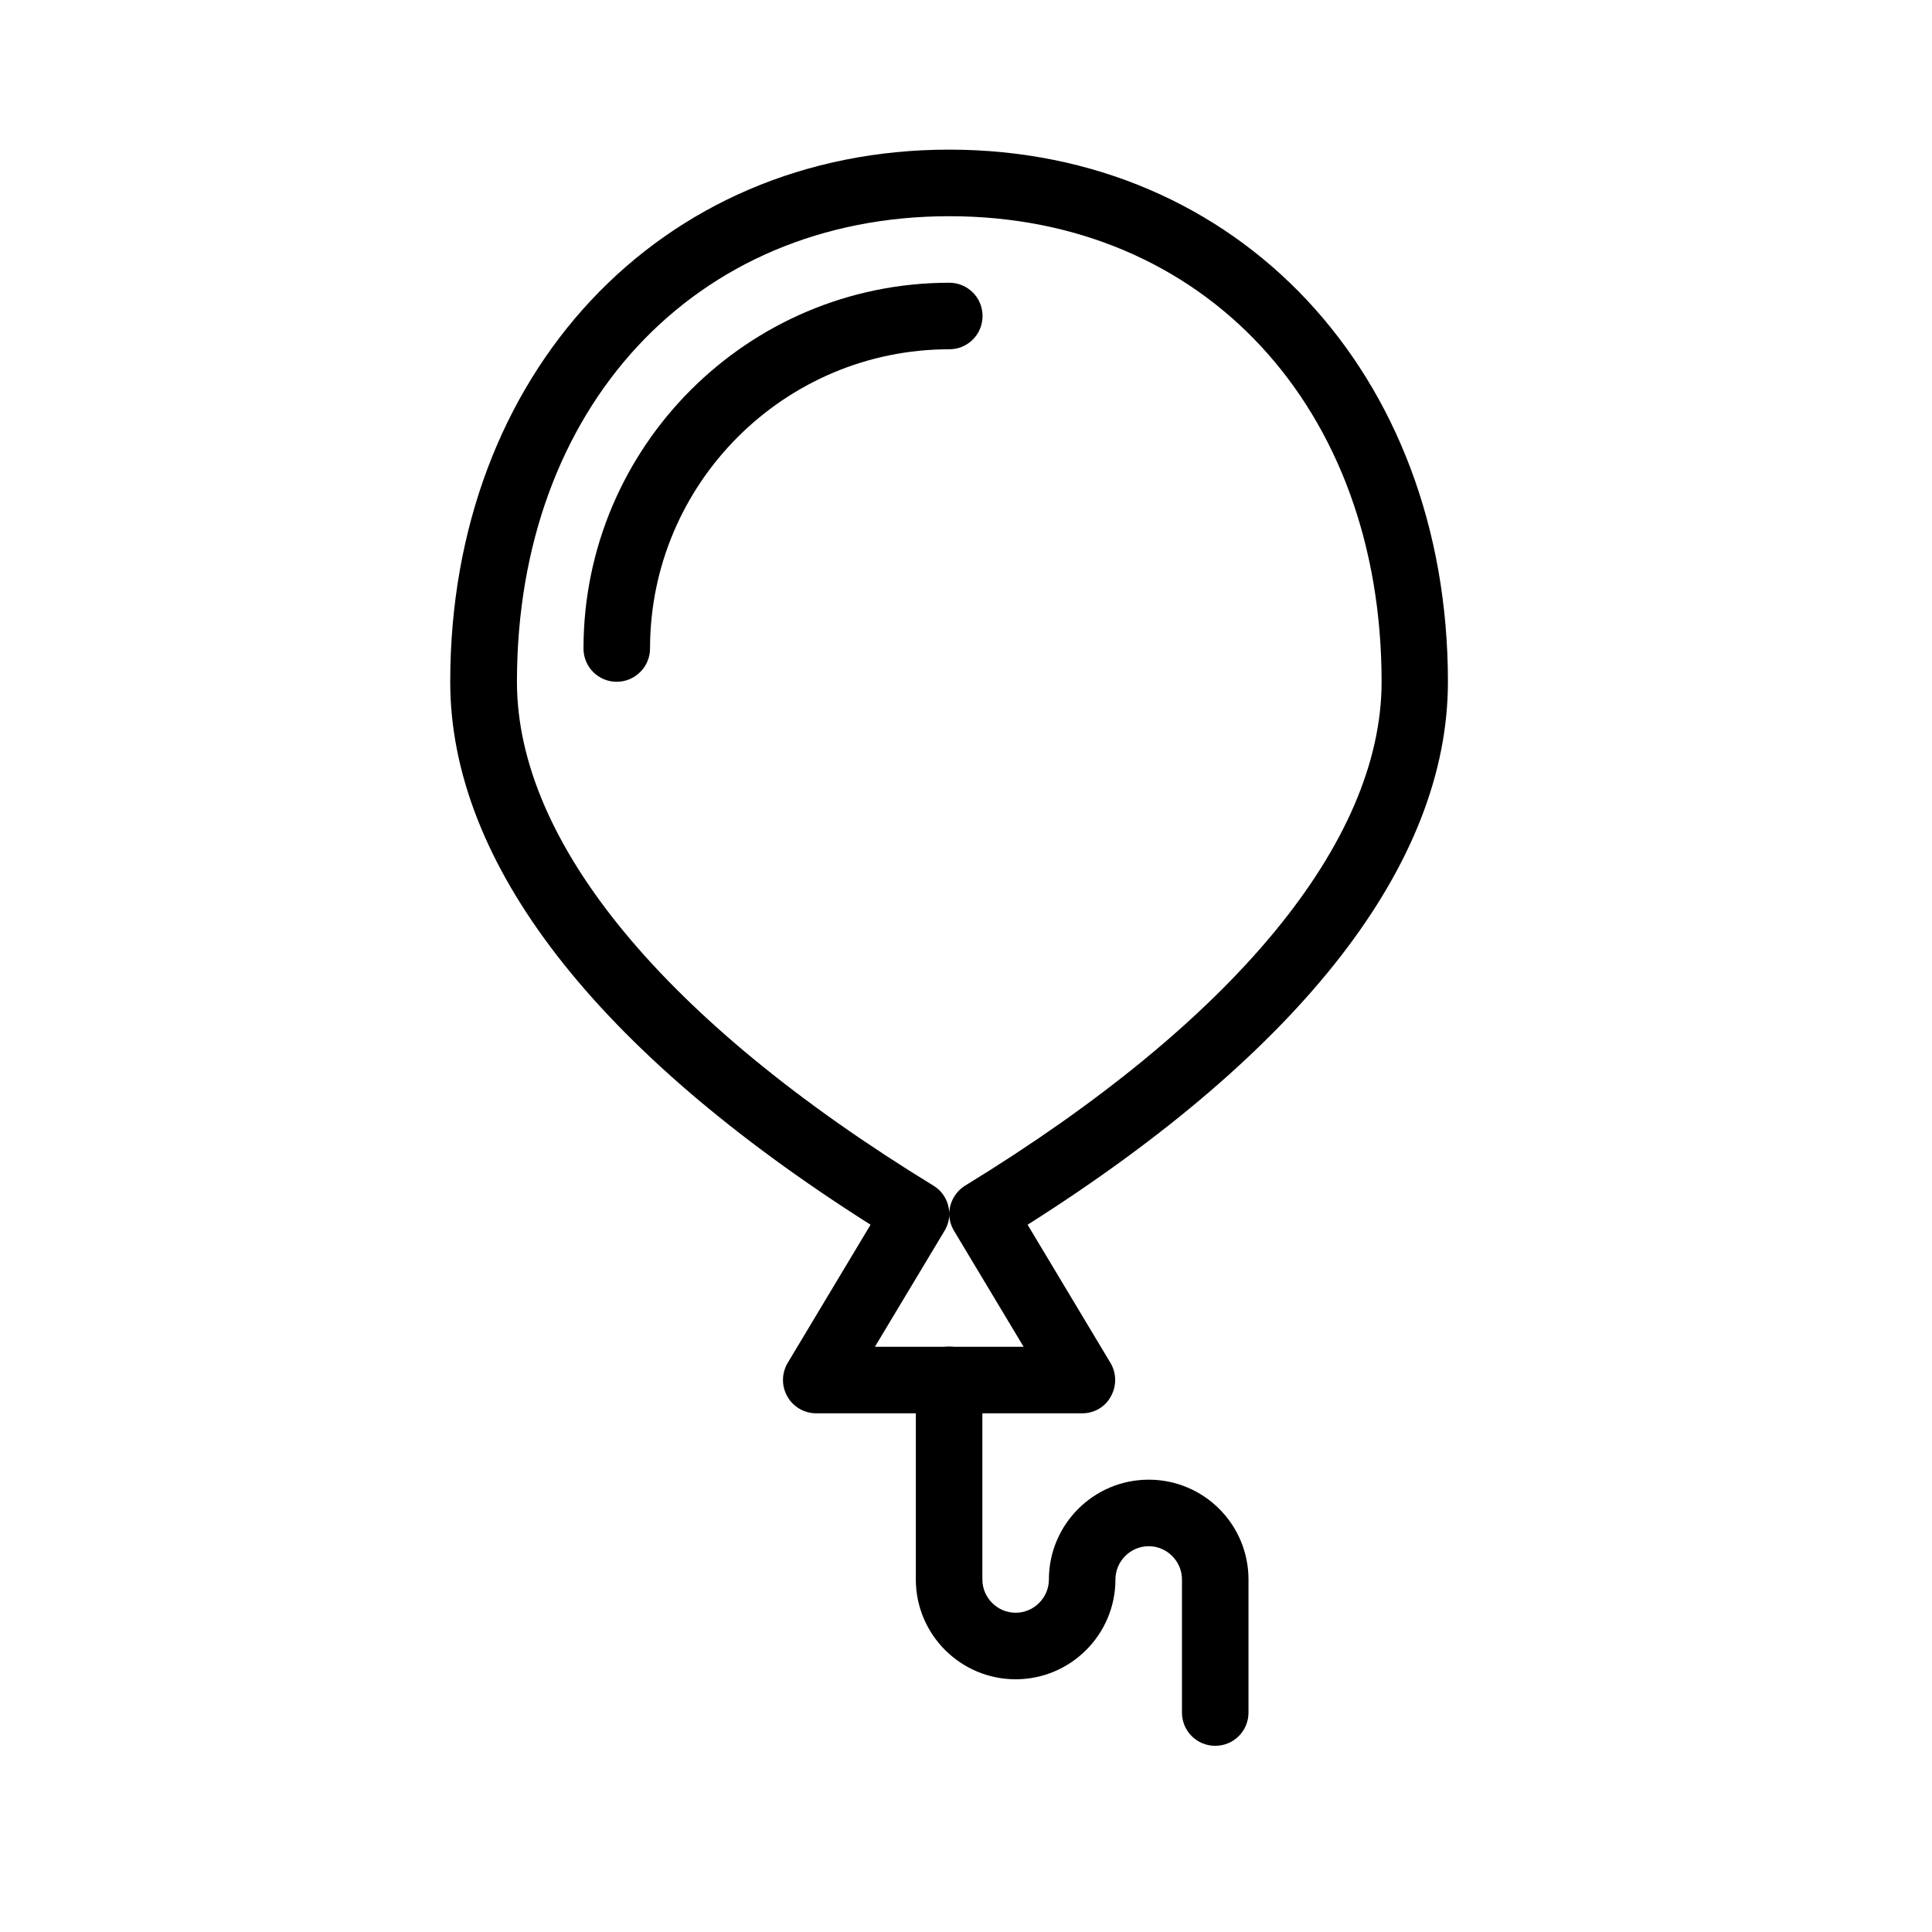
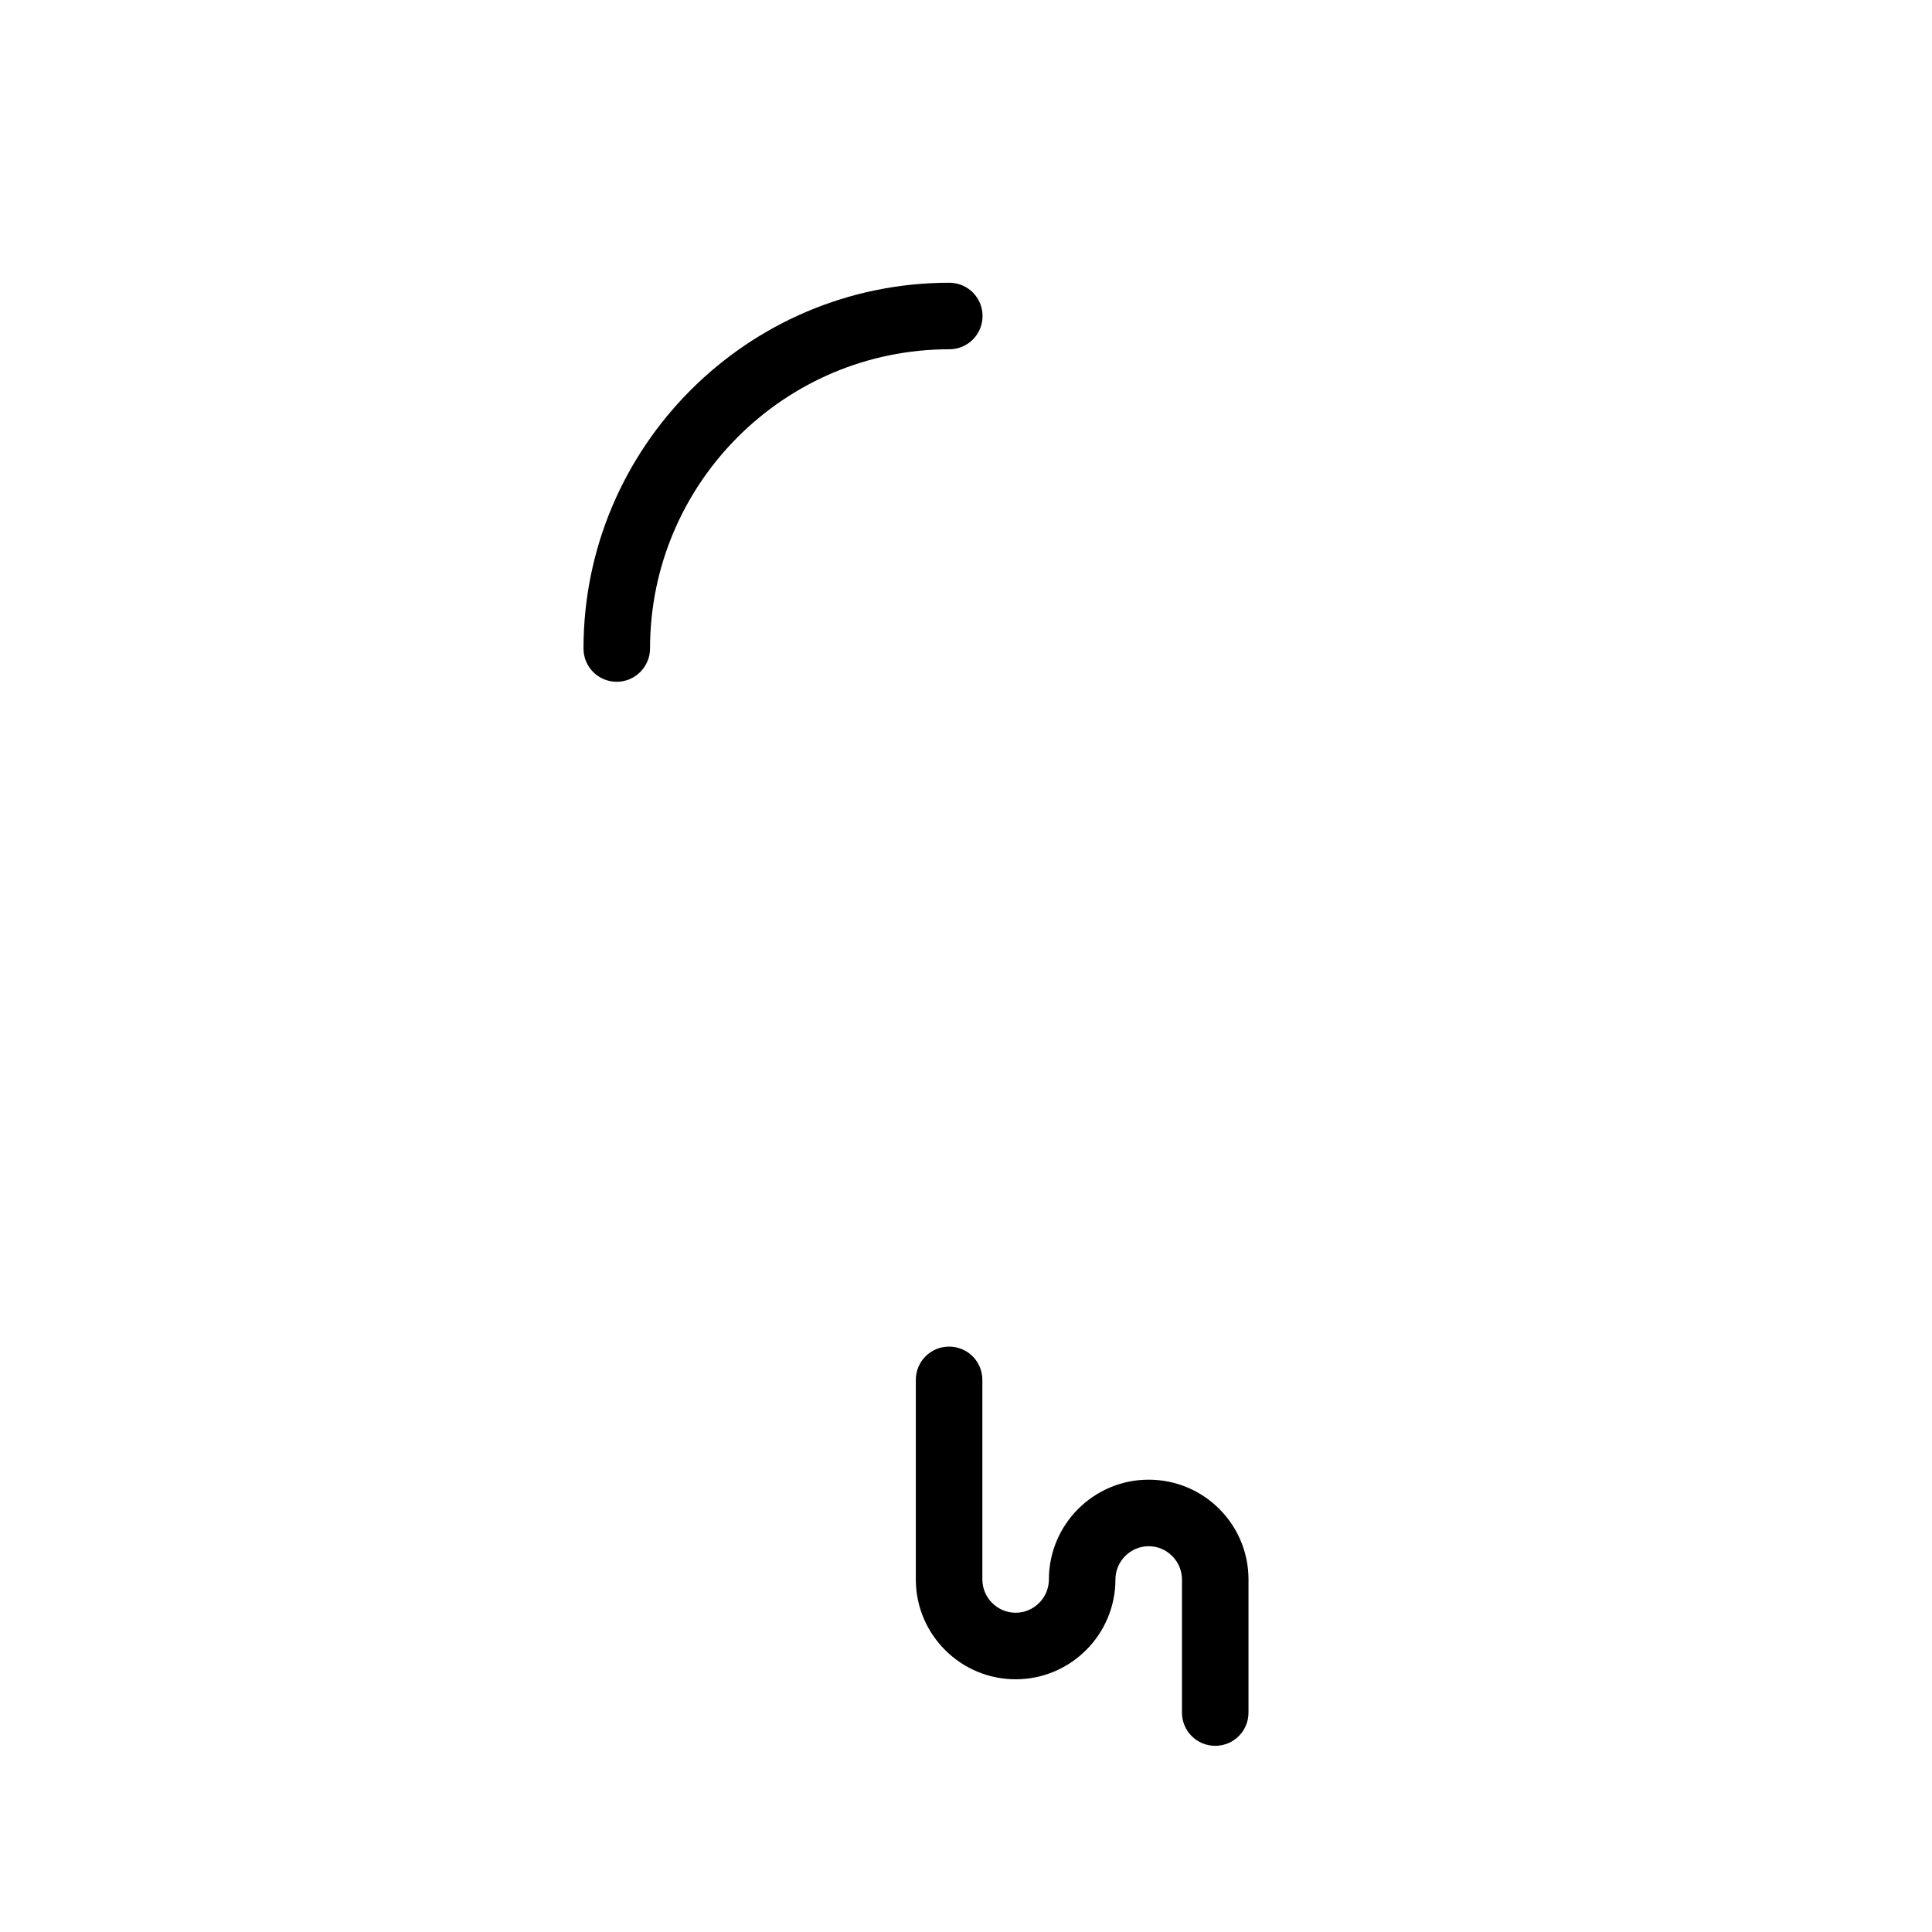
<svg xmlns="http://www.w3.org/2000/svg" fill="#000000" width="800px" height="800px" version="1.1" viewBox="144 144 512 512">
  <g>
-     <path d="m430.83 518.54h-70.535c-3.176 0-6.098-1.715-7.656-4.484-1.562-2.769-1.512-6.144 0.102-8.867l21.965-36.625c-72.902-46.199-111.39-95.875-111.39-143.89 0-81.719 55.621-141.02 132.2-141.02s132.2 59.297 132.2 141.02c0 48.062-38.441 97.688-111.39 143.89l21.965 36.625c1.613 2.719 1.664 6.098 0.102 8.867-1.461 2.773-4.387 4.484-7.559 4.484zm-54.965-17.633h39.398l-18.438-30.73c-0.805-1.359-1.258-2.871-1.258-4.383 0 1.512-0.453 3.023-1.258 4.383zm19.699-299.61c-67.461 0-114.57 50.734-114.57 123.38 0 42.57 39.195 89.98 110.34 133.51 2.672 1.613 4.18 4.434 4.231 7.406 0.051-2.922 1.562-5.742 4.231-7.406 71.137-43.527 110.34-90.938 110.34-133.51 0-72.648-47.109-123.38-114.57-123.38z" />
-     <path d="m466.05 606.66c-4.887 0-8.816-3.93-8.816-8.816v-35.266c0-4.836-3.981-8.816-8.816-8.816-4.836 0-8.816 3.981-8.816 8.816 0 14.559-11.84 26.449-26.449 26.449-14.559 0-26.449-11.84-26.449-26.449v-52.898c0-4.887 3.93-8.816 8.816-8.816s8.816 3.93 8.816 8.816v52.898c0 4.836 3.981 8.816 8.816 8.816 4.836 0 8.816-3.981 8.816-8.816 0-14.559 11.84-26.449 26.449-26.449 14.609 0 26.449 11.84 26.449 26.449v35.266c0 4.887-3.93 8.816-8.816 8.816z" />
+     <path d="m466.05 606.66c-4.887 0-8.816-3.93-8.816-8.816v-35.266c0-4.836-3.981-8.816-8.816-8.816-4.836 0-8.816 3.981-8.816 8.816 0 14.559-11.84 26.449-26.449 26.449-14.559 0-26.449-11.84-26.449-26.449v-52.898c0-4.887 3.93-8.816 8.816-8.816s8.816 3.93 8.816 8.816v52.898c0 4.836 3.981 8.816 8.816 8.816 4.836 0 8.816-3.981 8.816-8.816 0-14.559 11.84-26.449 26.449-26.449 14.609 0 26.449 11.84 26.449 26.449v35.266c0 4.887-3.93 8.816-8.816 8.816" />
    <path d="m307.45 324.68c-4.887 0-8.816-3.93-8.816-8.816 0-53.453 43.48-96.934 96.934-96.934 4.887 0 8.816 3.93 8.816 8.816 0 4.887-3.93 8.816-8.816 8.816-43.73 0-79.301 35.57-79.301 79.301 0 4.836-3.981 8.816-8.816 8.816z" />
  </g>
</svg>